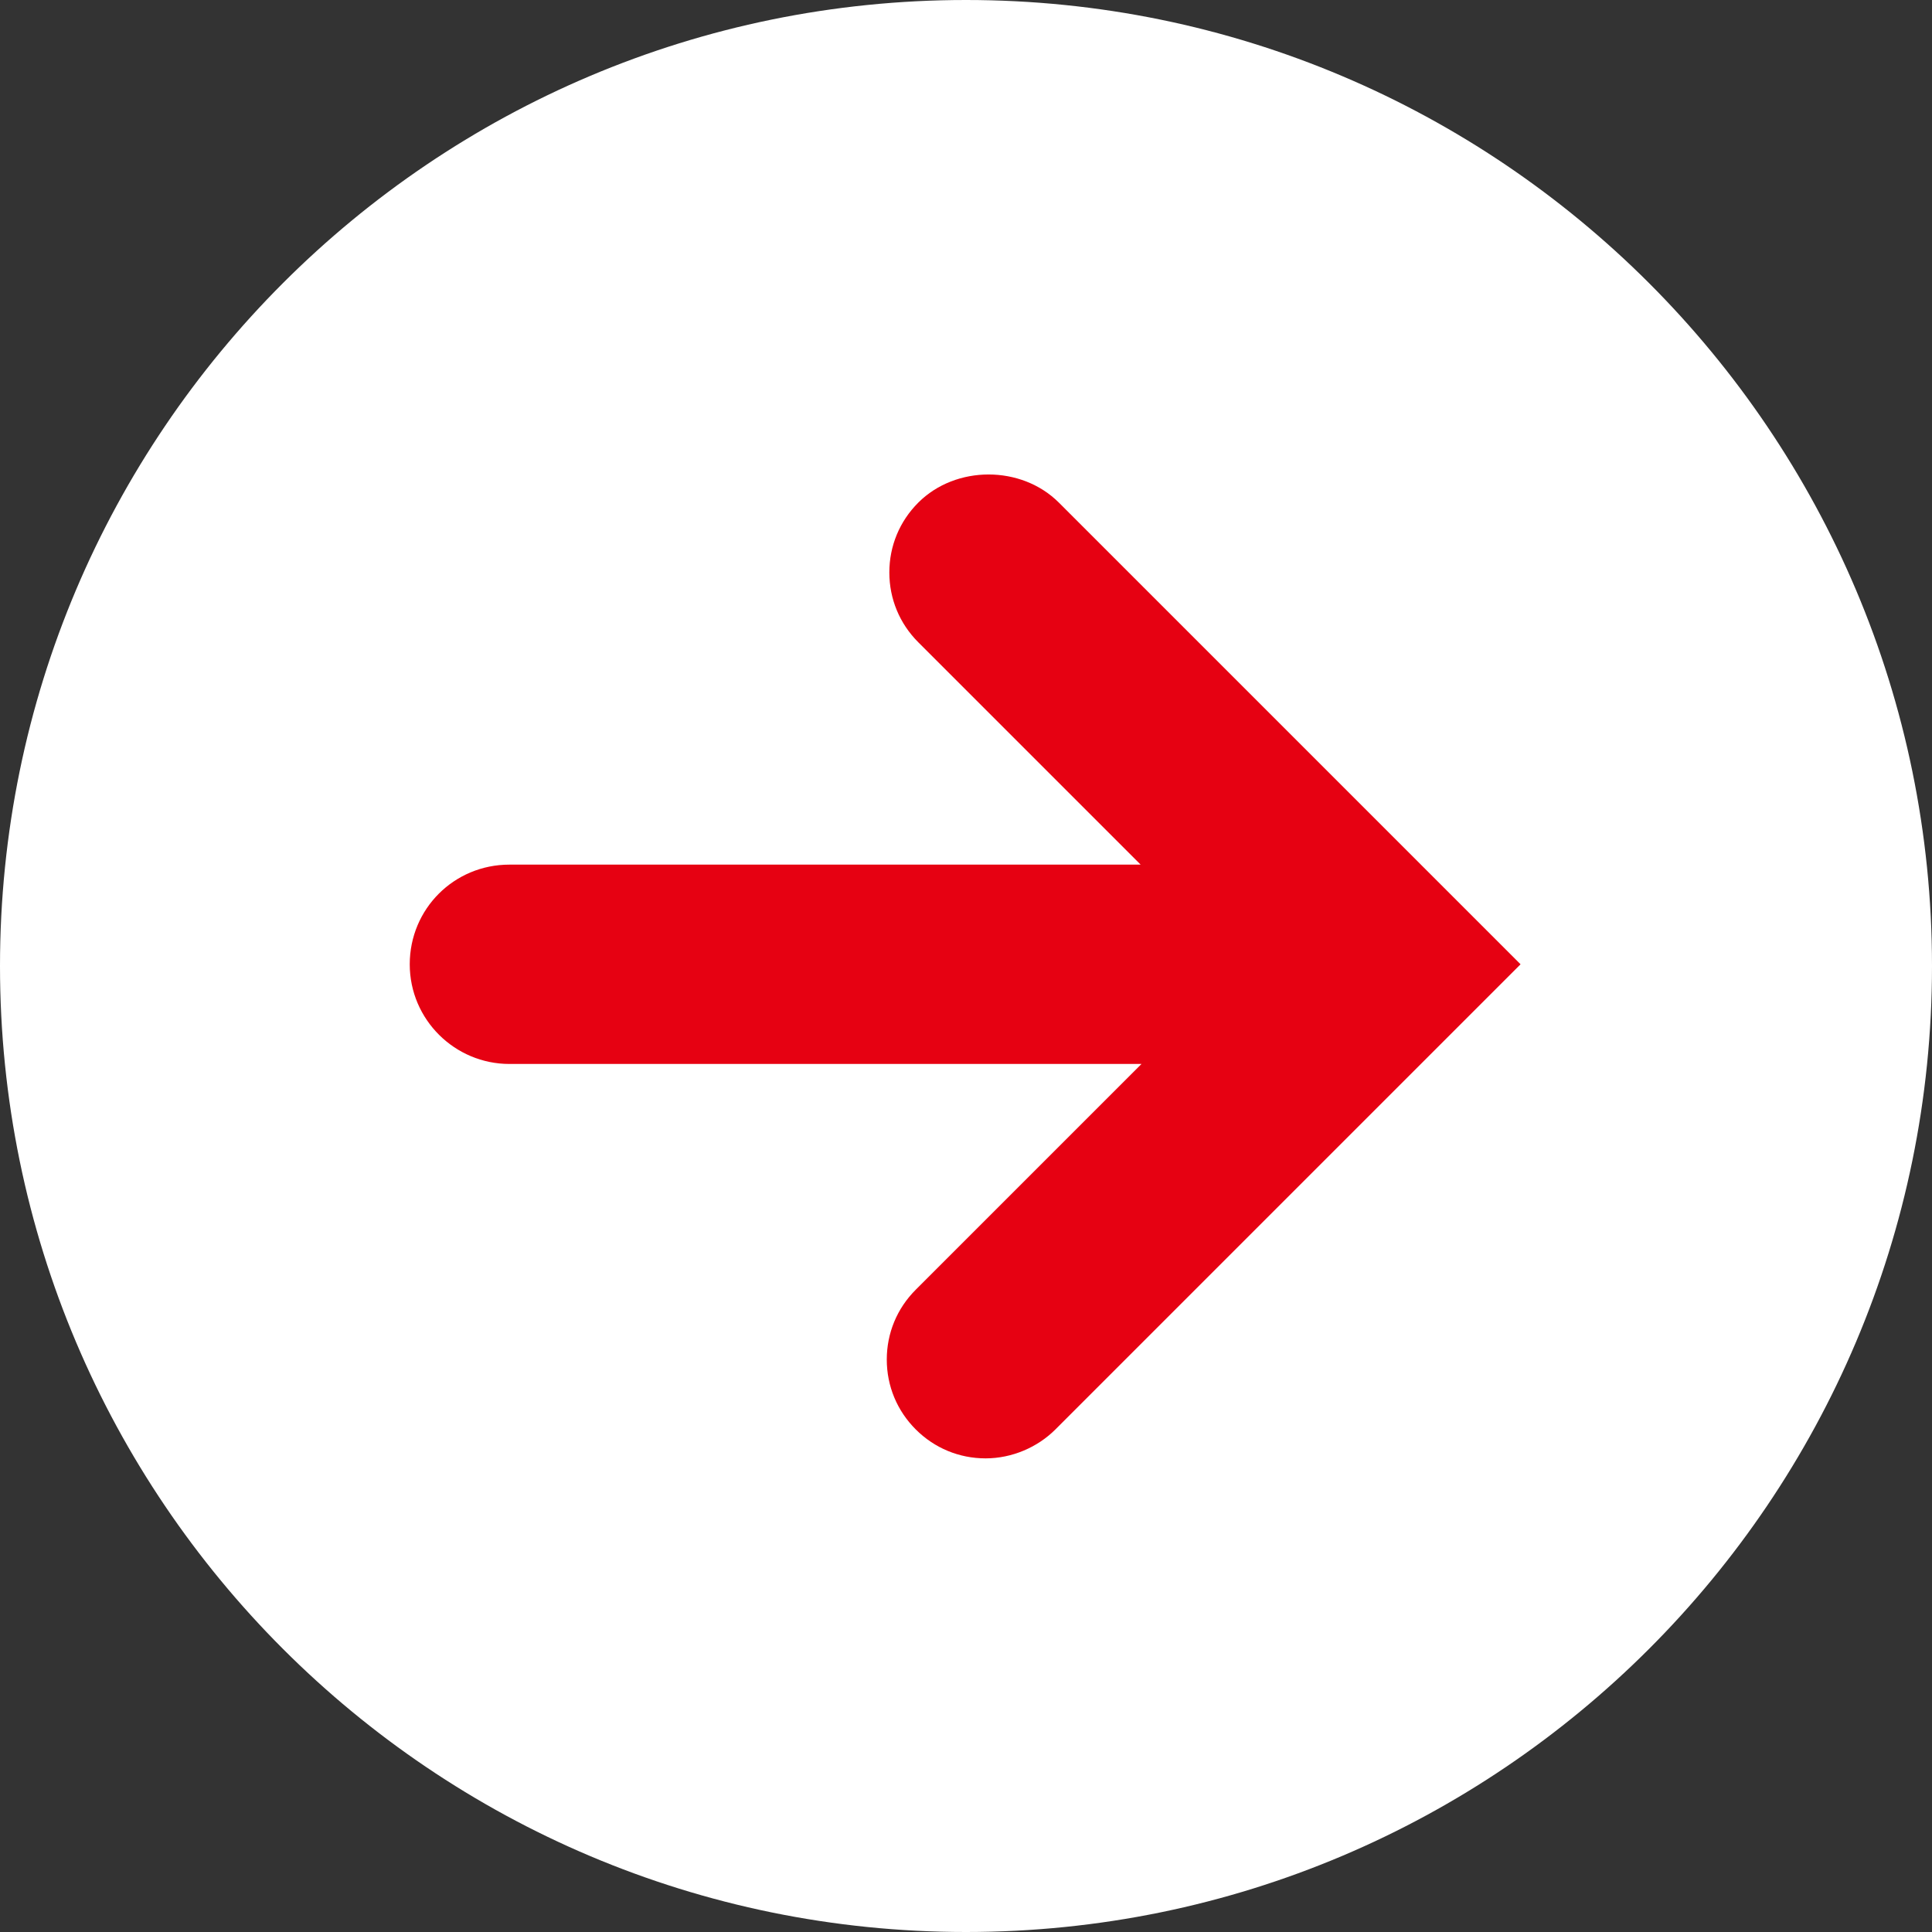
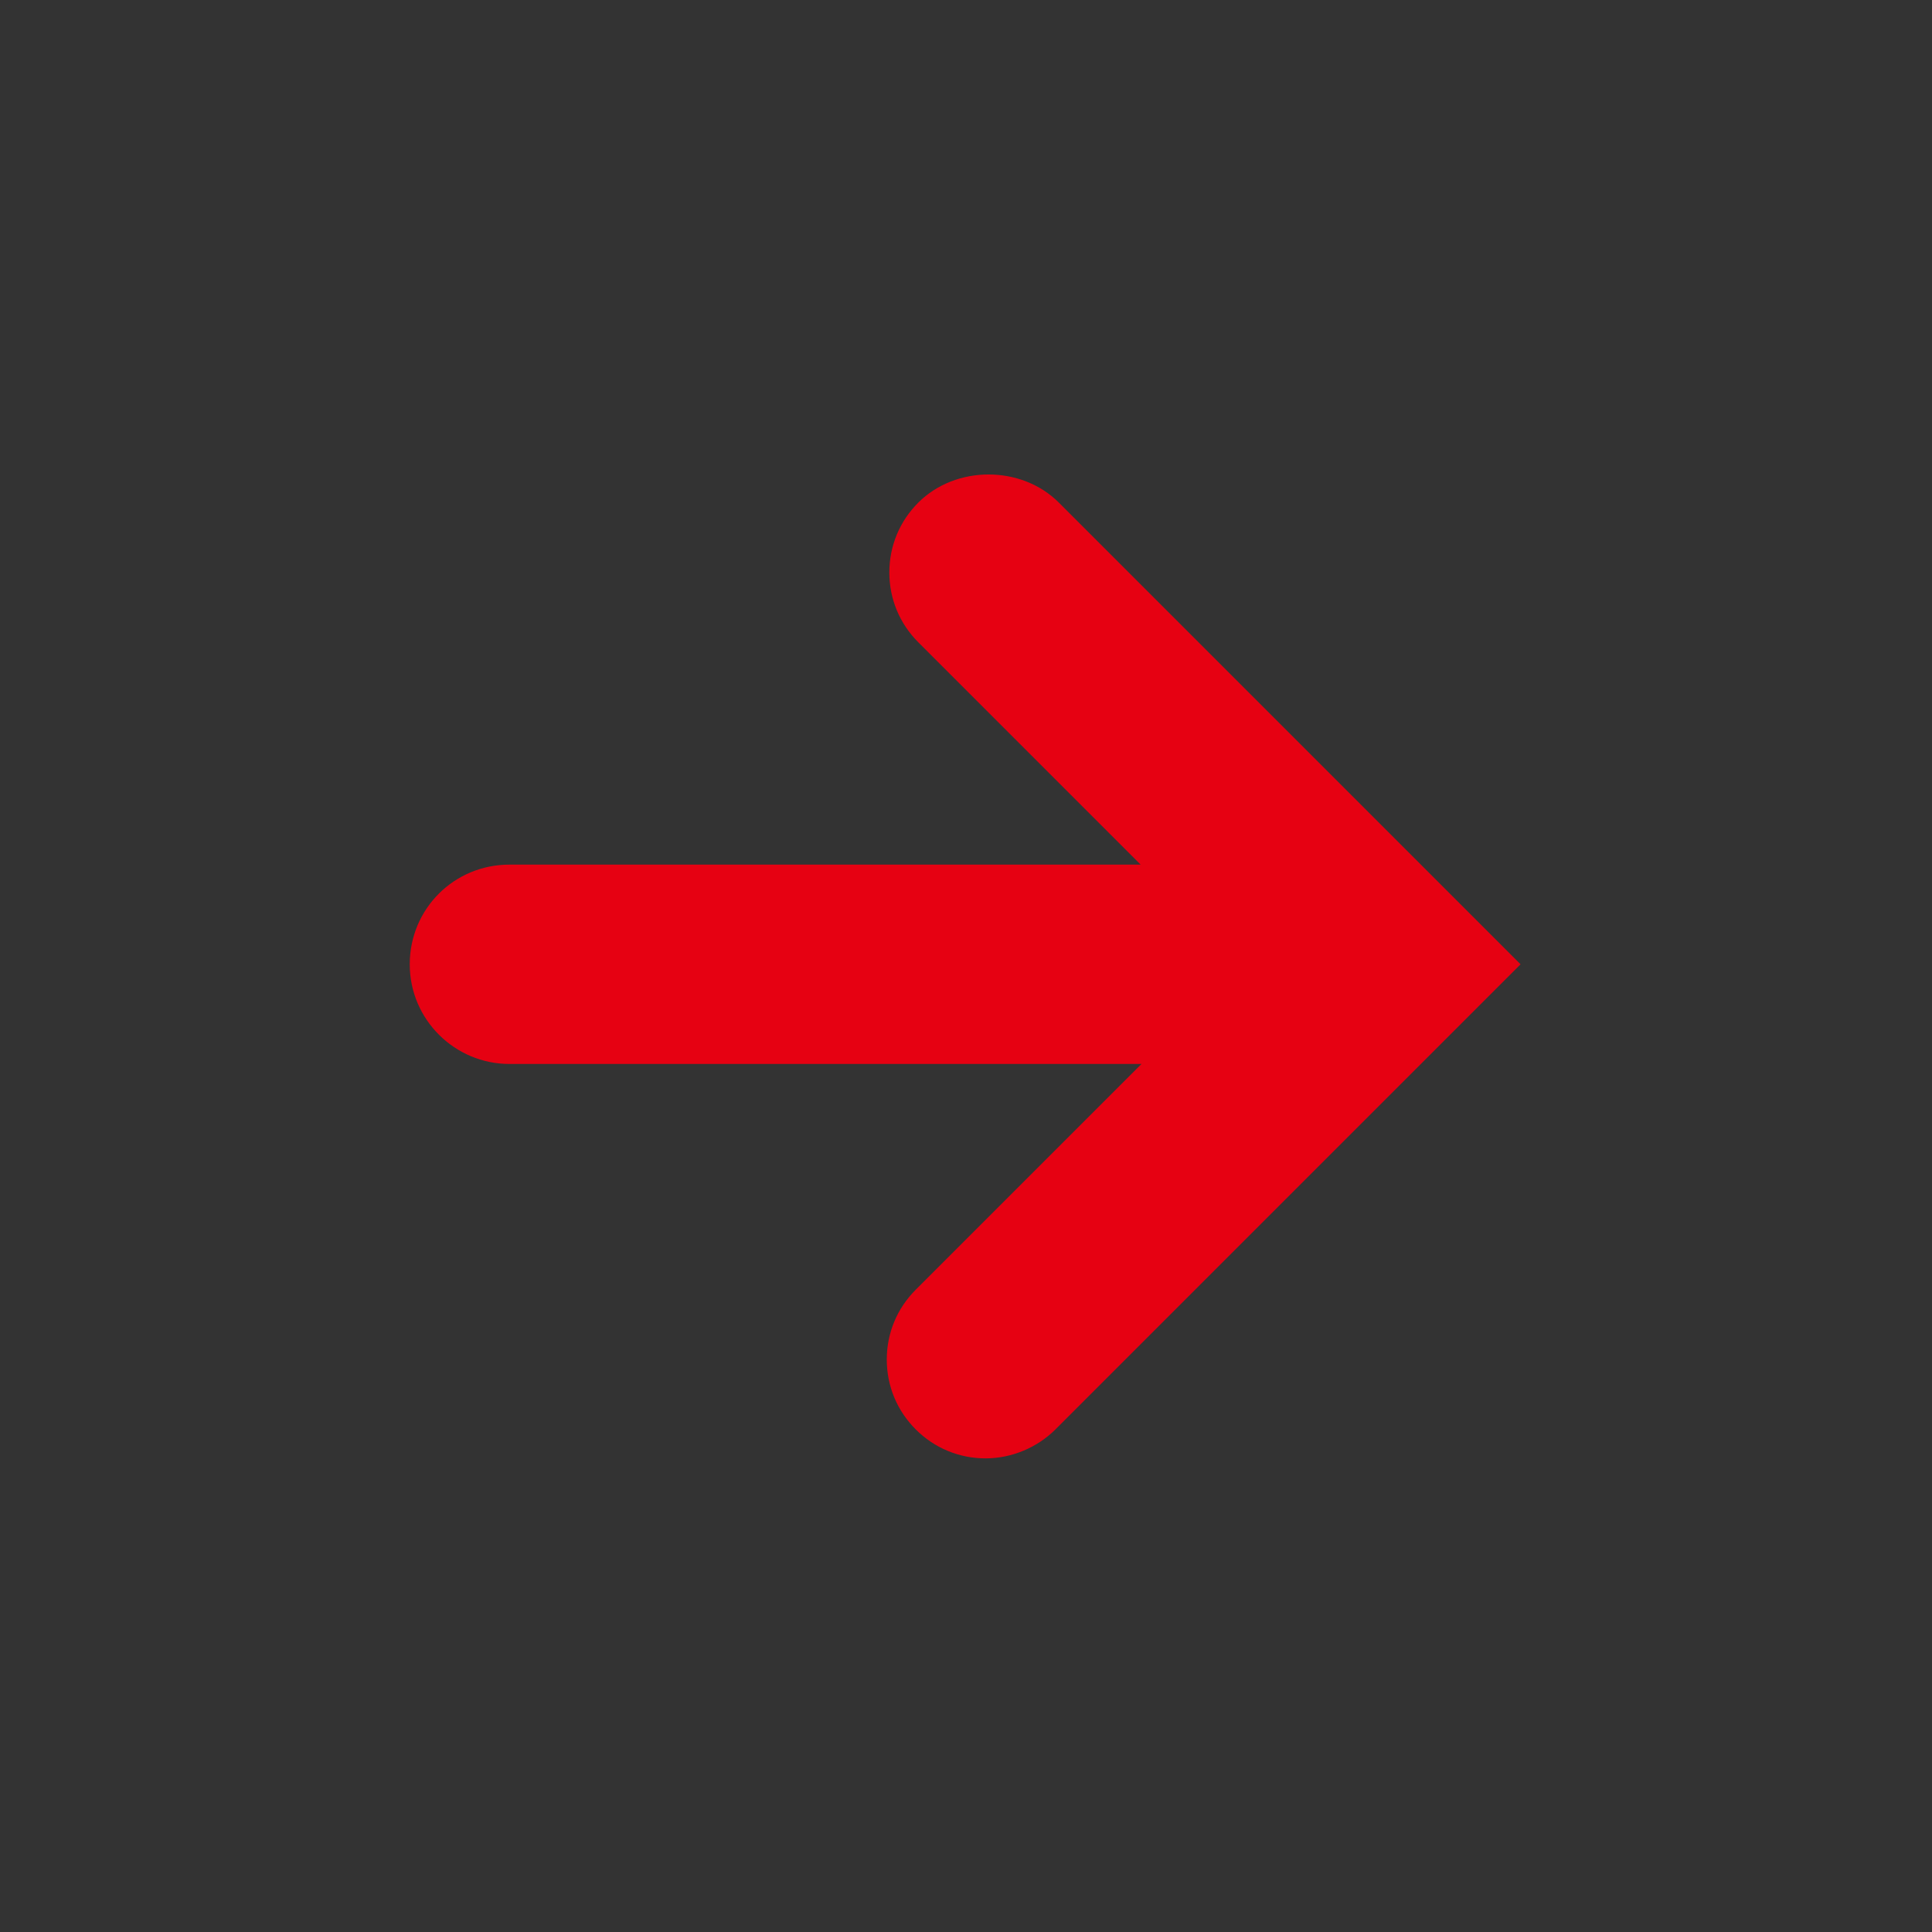
<svg xmlns="http://www.w3.org/2000/svg" version="1.1" id="レイヤー_1" x="0px" y="0px" viewBox="0 0 22.68 22.68" style="enable-background:new 0 0 22.68 22.68;" xml:space="preserve">
  <rect x="0" y="0" width="22.68" height="22.68" fill="#333333" stroke="none" />
  <style type="text/css">
	.st0{fill:#161573;}
	.st1{fill:#FFFFFF;}
	.st2{fill:#0E8E32;}
	.st3{fill:#593931;}
	.st4{fill:#E60112;}
	.st5{fill:#CA0336;}
</style>
-   <path class="st1" d="M11.34,0c6.26,0,11.34,5.08,11.34,11.34c0,6.26-5.08,11.34-11.34,11.34S0,17.6,0,11.34C0,5.08,5.08,0,11.34,0z" />
  <g>
    <path class="st4" d="M11.57,17.12c-0.31,0-0.6-0.12-0.82-0.34c-0.22-0.22-0.34-0.51-0.34-0.82c0-0.31,0.12-0.6,0.34-0.82l2.65-2.65   H5.98c-0.64,0-1.17-0.52-1.17-1.17s0.52-1.17,1.17-1.17h7.41l-2.61-2.61c-0.22-0.22-0.34-0.51-0.34-0.82c0-0.31,0.12-0.6,0.34-0.82   c0.44-0.44,1.21-0.44,1.65,0l5.42,5.42l-5.46,5.46C12.18,16.99,11.88,17.12,11.57,17.12z" />
  </g>
</svg>